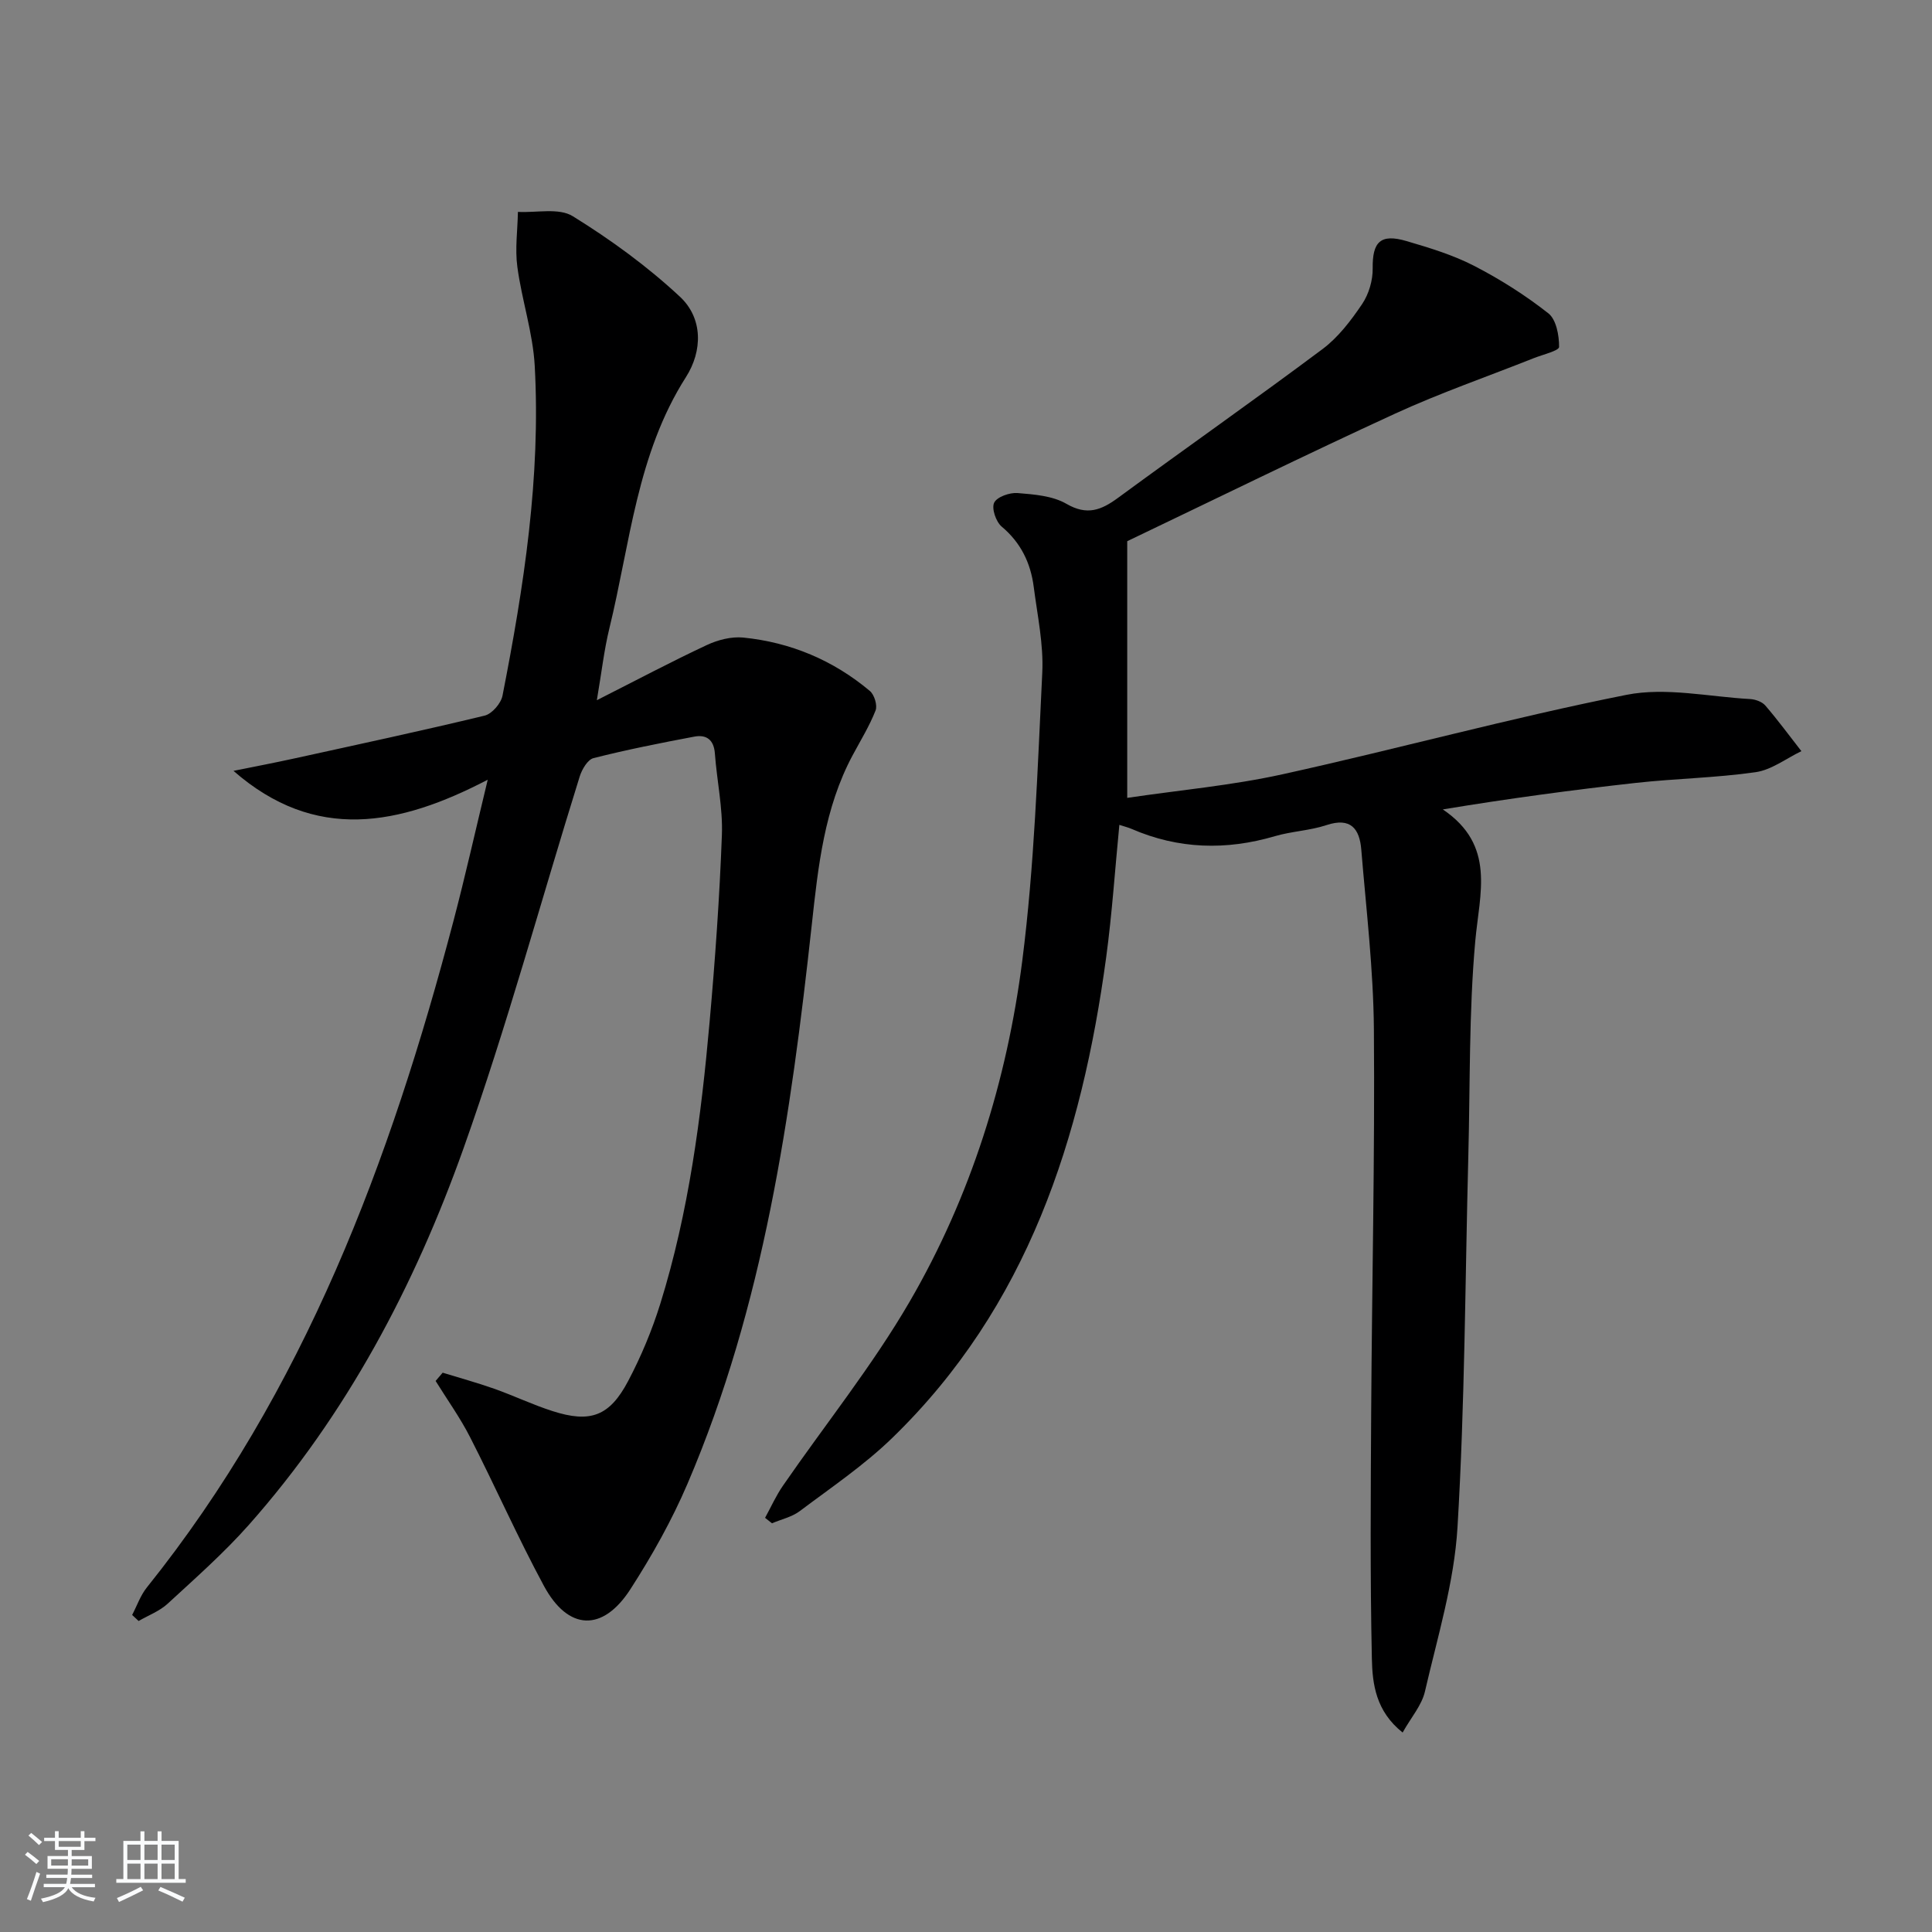
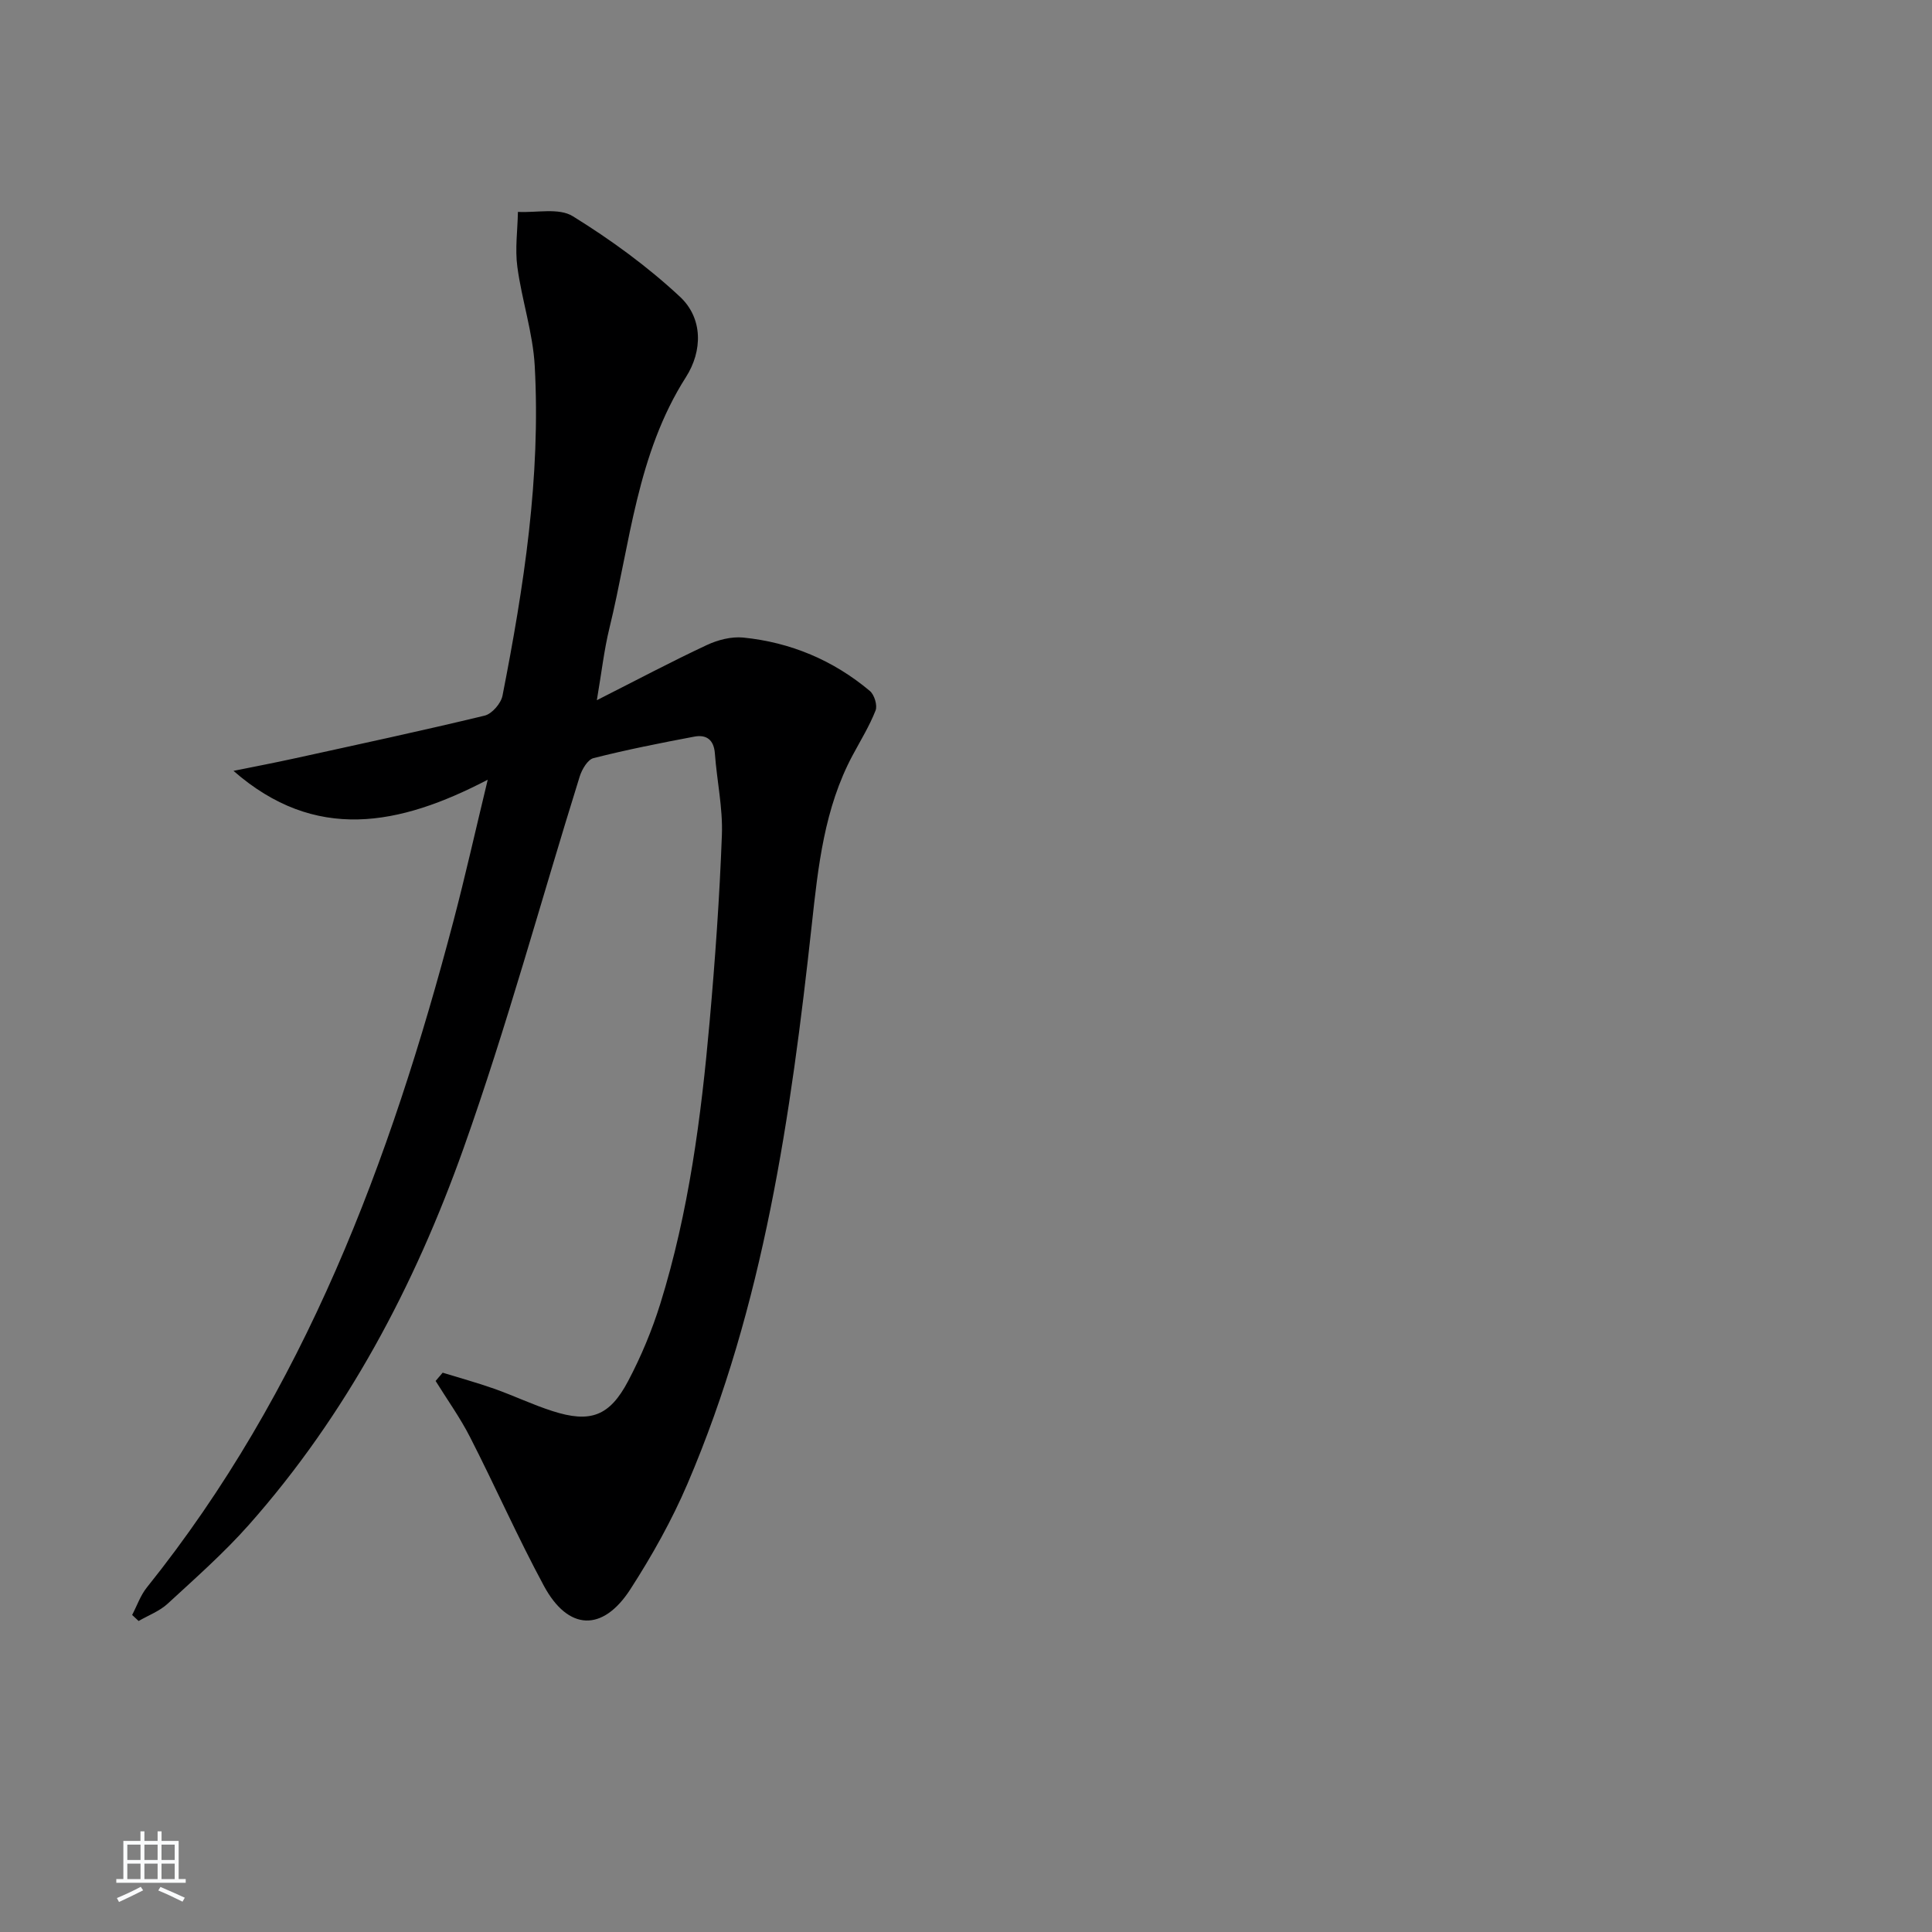
<svg xmlns="http://www.w3.org/2000/svg" enable-background="new 0 0 400 400" viewBox="0 0 400 400">
  <rect x="0" y="0" width="400" height="400" fill="#808080" stroke="none" />
-   <path d="m5.17 384 .55-.58c.85.61 1.65 1.24 2.4 1.87l-.59.64c-.83-.73-1.62-1.38-2.36-1.93m1.22 9.53-.82-.34c.71-1.76 1.37-3.64 1.98-5.63.24.13.5.25.76.36-.6 1.67-1.24 3.54-1.92 5.61m-.5-13.5.57-.54c.56.44 1.31 1.06 2.26 1.87l-.65.64c-.67-.66-1.4-1.32-2.18-1.97m3.25.46h2.24v-1.36h.77v1.36h4.57v-1.36h.76v1.36h2.28v.69h-2.28v1.84h-2.64v1.26h4.18v2.64h-4.21c0 .45-.02.86-.05 1.21h4.32v.69h-4.38c-.04.34-.1.75-.19 1.22h5.15v.69h-4.82c.87 1.19 2.51 1.92 4.93 2.19-.17.31-.3.57-.37.76-2.77-.49-4.52-1.41-5.26-2.76-.56 1.26-2.3 2.23-5.24 2.9-.12-.24-.26-.48-.43-.72 2.73-.55 4.38-1.34 4.96-2.38h-4.38v-.69h4.65c.1-.38.17-.79.21-1.22h-4.32v-.69h4.4c.03-.34.05-.75.05-1.21h-4.2v-2.64h4.23v-1.26h-2.69v-1.84h-2.24zm1.46 4.46v1.29h3.45c.01-.4.02-.57.01-.53v-.32-.45h-3.46zm1.55-2.59h4.57v-1.19h-4.57zm6.11 2.59h-3.42v.77c-.01.19-.01.37-.02.53h3.44z" fill="#fafbfc" />
  <path d="m32.63 379.16h.82v1.98h3.54v7.89h1.46v.78h-14.37v-.78h1.46v-7.89h3.54v-1.98h.82v1.98h2.73zm-3.49 11.48.5.73c-1.61.82-3.28 1.63-5 2.42-.13-.27-.28-.55-.44-.82 1.75-.73 3.4-1.5 4.94-2.33m-2.78-5.55h2.73v-3.18h-2.73zm0 3.95h2.73v-3.2h-2.73zm3.54-3.95h2.73v-3.18h-2.73zm0 3.95h2.73v-3.2h-2.73zm7.89 4.68c-1.84-.92-3.51-1.7-5.02-2.32l.45-.73c1.89.8 3.57 1.55 5.04 2.23zm-1.62-11.81h-2.73v3.18h2.73zm-2.73 7.13h2.73v-3.2h-2.73z" fill="#fafbfc" />
  <g fill="#000001">
    <path d="m91.65 284.2c3.56 1.1 7.15 2.08 10.66 3.32 4.07 1.44 7.98 3.32 12.08 4.63 7.81 2.51 11.8 1.09 15.65-6.2 2.7-5.11 4.96-10.54 6.68-16.06 5.89-18.96 8.44-38.56 10.19-58.25 1.15-12.9 2.07-25.84 2.55-38.78.21-5.59-1.04-11.22-1.45-16.85-.21-2.86-1.75-3.97-4.26-3.5-6.99 1.32-13.98 2.7-20.87 4.45-1.22.31-2.4 2.34-2.86 3.81-8.01 25.66-15.04 51.65-24.04 76.95-10.14 28.49-24.21 55.14-44.47 78-5.17 5.83-11.07 11.03-16.81 16.32-1.68 1.54-3.98 2.4-6 3.57-.45-.42-.89-.83-1.34-1.25 1-1.91 1.72-4.05 3.05-5.7 32.64-40.71 50.39-88.26 63.47-137.96 2.44-9.27 4.53-18.63 7.1-29.27-18.34 9.56-35.71 12.97-52.64-1.83 4.24-.86 8.5-1.67 12.73-2.6 13.11-2.88 26.24-5.69 39.28-8.84 1.51-.37 3.38-2.53 3.69-4.14 4.42-22.54 7.94-45.22 6.67-68.27-.38-6.88-2.68-13.63-3.6-20.51-.5-3.72.05-7.58.12-11.37 3.83.21 8.48-.89 11.35.89 7.85 4.85 15.44 10.38 22.18 16.66 4.81 4.47 4.71 11.24 1.26 16.65-10.16 15.93-11.55 34.41-15.86 52.04-1.09 4.46-1.6 9.07-2.59 14.86 8.3-4.2 15.45-8 22.77-11.42 2.28-1.07 5.09-1.79 7.54-1.55 9.82.99 18.65 4.7 26.23 11.07.92.78 1.58 2.96 1.17 4.02-1.26 3.21-3.1 6.2-4.74 9.26-5.88 10.97-7.15 23.02-8.47 35.11-4.33 39.51-9.92 78.78-25.72 115.71-3.25 7.6-7.36 14.92-11.84 21.87-5.74 8.89-12.89 8.59-17.91-.72-5.44-10.08-10.07-20.59-15.29-30.8-2.06-4.03-4.73-7.75-7.12-11.61.49-.57.97-1.14 1.46-1.71z" />
-     <path d="m233.38 165.19c10.89-1.61 21.64-2.57 32.09-4.87 23.81-5.24 47.36-11.71 71.27-16.46 8.16-1.62 17.05.4 25.59.87 1.09.06 2.48.55 3.16 1.34 2.62 3.04 5 6.29 7.47 9.45-3.15 1.51-6.17 3.87-9.46 4.35-8.21 1.18-16.56 1.31-24.82 2.22-13.12 1.46-26.21 3.22-39.96 5.49 11.03 7.46 7.6 17.34 6.71 27.35-1.32 14.73-1.04 29.6-1.43 44.41-.66 25.62-.71 51.28-2.24 76.85-.68 11.44-4.14 22.74-6.74 34.01-.66 2.87-2.88 5.39-4.62 8.5-5.55-4.4-6.26-10.04-6.37-15.29-.37-17.11-.24-34.24-.14-51.35.16-26.31.77-52.62.56-78.92-.1-12.42-1.59-24.83-2.61-37.23-.35-4.3-2.17-6.76-7.21-5.08-3.43 1.14-7.19 1.27-10.67 2.29-10.11 2.97-19.98 2.7-29.69-1.51-.72-.31-1.5-.5-2.52-.83-.91 9.34-1.51 18.4-2.72 27.36-5.07 37.49-16.26 72.38-44.31 99.58-5.81 5.64-12.64 10.25-19.14 15.14-1.63 1.22-3.82 1.7-5.75 2.52-.48-.38-.95-.75-1.43-1.13 1.22-2.22 2.26-4.57 3.7-6.65 8.76-12.7 18.51-24.82 26.24-38.12 12.64-21.75 20.13-45.69 23.31-70.56 2.52-19.73 3.16-39.72 4.14-59.63.29-5.89-1.01-11.88-1.77-17.8-.64-4.93-2.66-9.13-6.63-12.46-1.19-1-2.13-3.77-1.56-4.95.58-1.21 3.21-2.13 4.84-2 3.44.28 7.26.57 10.12 2.23 4.28 2.48 7.2 1.32 10.69-1.24 14.06-10.33 28.36-20.35 42.34-30.8 3.26-2.44 5.89-5.91 8.2-9.33 1.38-2.05 2.22-4.91 2.18-7.39-.07-5.46 1.6-7.23 7-5.64 4.76 1.4 9.6 2.86 13.98 5.12 5.4 2.78 10.62 6.09 15.39 9.84 1.64 1.29 2.24 4.59 2.22 6.96-.01.79-3.4 1.59-5.26 2.33-9.55 3.8-19.3 7.17-28.63 11.45-18.72 8.6-37.22 17.69-55.52 26.44z" />
  </g>
</svg>